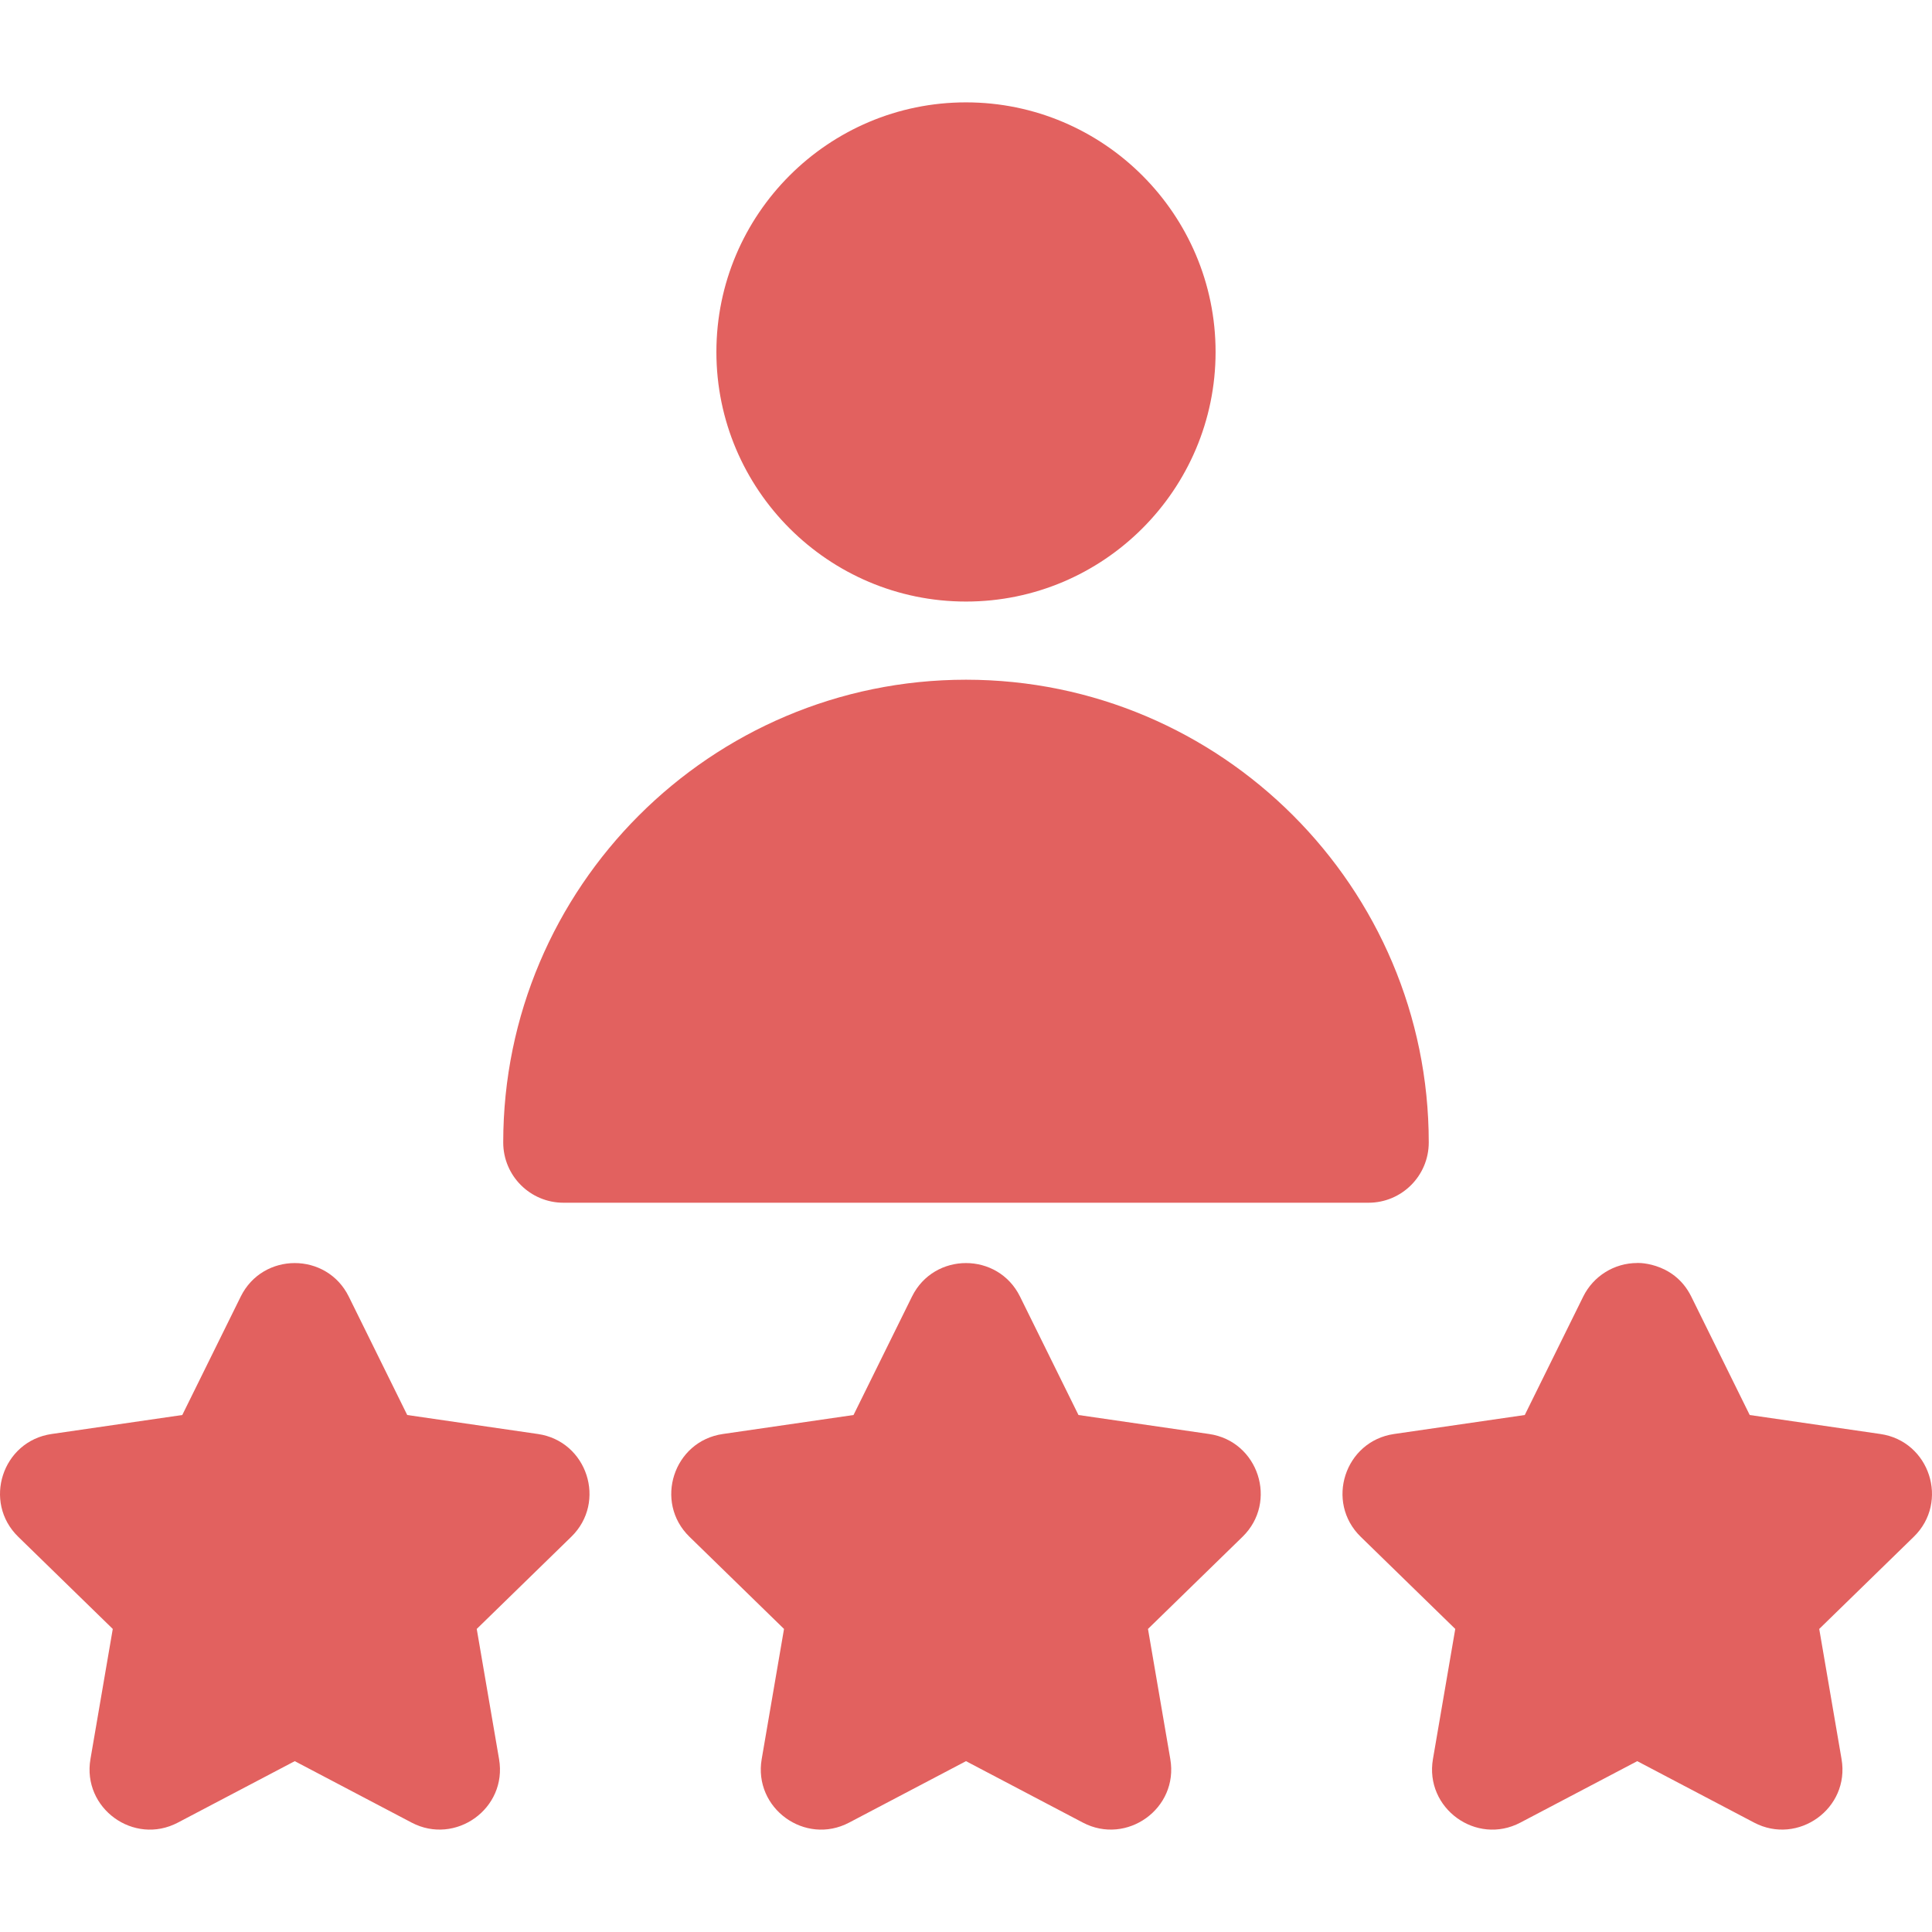
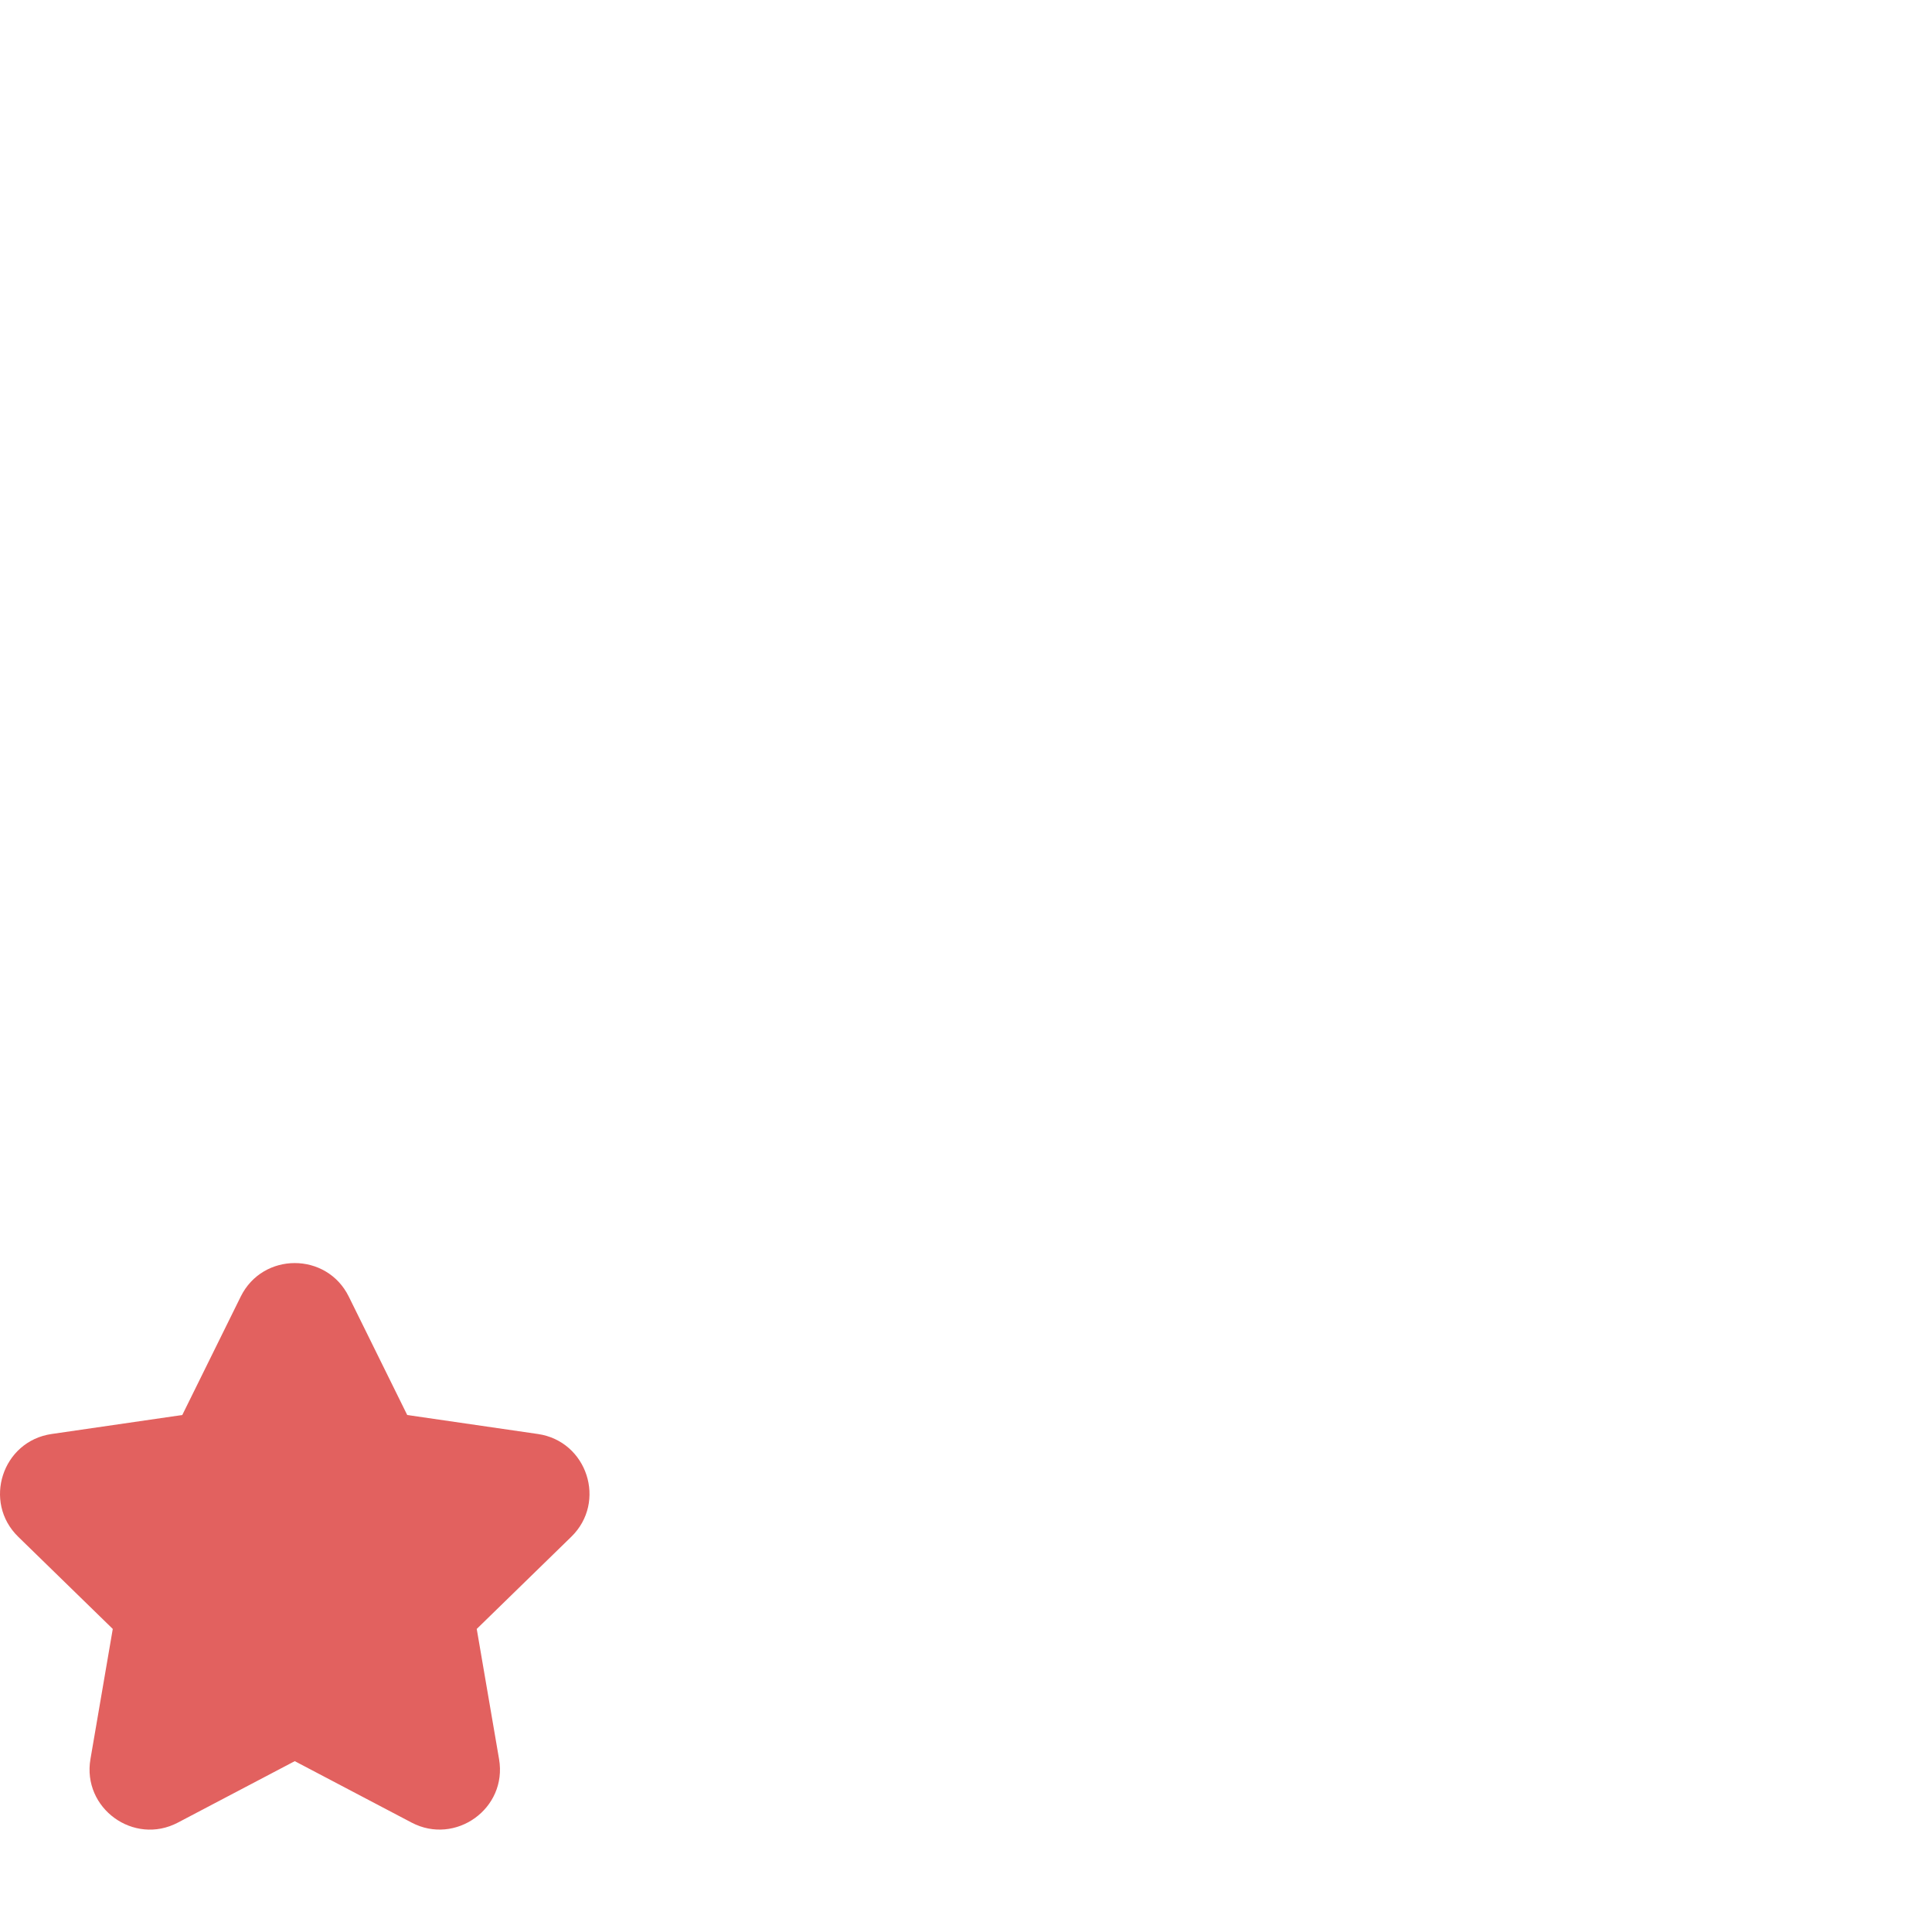
<svg xmlns="http://www.w3.org/2000/svg" version="1.1" id="Layer_1" x="0px" y="0px" viewBox="0 0 512 512" style="enable-background:new 0 0 512 512;" xml:space="preserve" width="512px" height="512px">
  <g>
    <g>
      <g>
-         <path d="M255.997,159.418c36.473,0,66.145-29.673,66.145-66.145s-29.673-66.145-66.145-66.145     c-36.473,0-66.145,29.673-66.145,66.145S219.524,159.418,255.997,159.418z" fill="#e2615f" />
-         <path d="M149.327,318.736h213.341c8.818,0,15.967-7.149,15.967-15.967c0-67.623-55.015-122.637-122.637-122.637     S133.36,235.146,133.36,302.769C133.36,311.587,140.509,318.736,149.327,318.736z" fill="#e2615f" />
-         <path d="M320.438,380.025l-34.632-5.033l-15.488-31.381c-5.848-11.851-22.791-11.843-28.636,0l-15.488,31.381l-34.632,5.033     c-13.077,1.9-18.306,18.016-8.849,27.234l25.059,24.427l-5.916,34.492c-2.234,13.025,11.477,22.977,23.167,16.832l30.976-16.284     l30.976,16.284c11.595,6.096,25.418-3.71,23.167-16.832l-5.916-34.492l25.059-24.427     C338.749,398.034,333.507,381.924,320.438,380.025z" fill="#e2615f" />
        <path d="M142.55,380.025l-34.632-5.033L92.43,343.611c-5.848-11.849-22.791-11.843-28.636,0l-15.487,31.381l-34.632,5.033     c-13.077,1.9-18.305,18.016-8.849,27.234l25.059,24.427l-5.916,34.492c-2.234,13.025,11.477,22.977,23.167,16.832l30.976-16.285     l30.976,16.285c11.595,6.096,25.418-3.71,23.167-16.832l-5.916-34.492l25.06-24.427     C160.862,398.034,155.619,381.924,142.55,380.025z" fill="#e2615f" />
-         <path d="M498.324,380.025l-34.632-5.033l-15.487-31.381c-4.797-9.721-15.384-8.901-14.318-8.901     c-6.077,0-11.628,3.451-14.318,8.901l-15.488,31.381l-34.632,5.033c-13.077,1.9-18.305,18.016-8.849,27.234l25.061,24.427     l-5.916,34.492c-2.234,13.025,11.476,22.977,23.167,16.832l30.976-16.285l30.976,16.285c11.595,6.096,25.418-3.71,23.167-16.832     l-5.916-34.492l25.06-24.427C516.635,398.036,511.395,381.924,498.324,380.025z" fill="#e2615f" />
      </g>
    </g>
  </g>
  <g>
</g>
  <g>
</g>
  <g>
</g>
  <g>
</g>
  <g>
</g>
  <g>
</g>
  <g>
</g>
  <g>
</g>
  <g>
</g>
  <g>
</g>
  <g>
</g>
  <g>
</g>
  <g>
</g>
  <g>
</g>
  <g>
</g>
</svg>